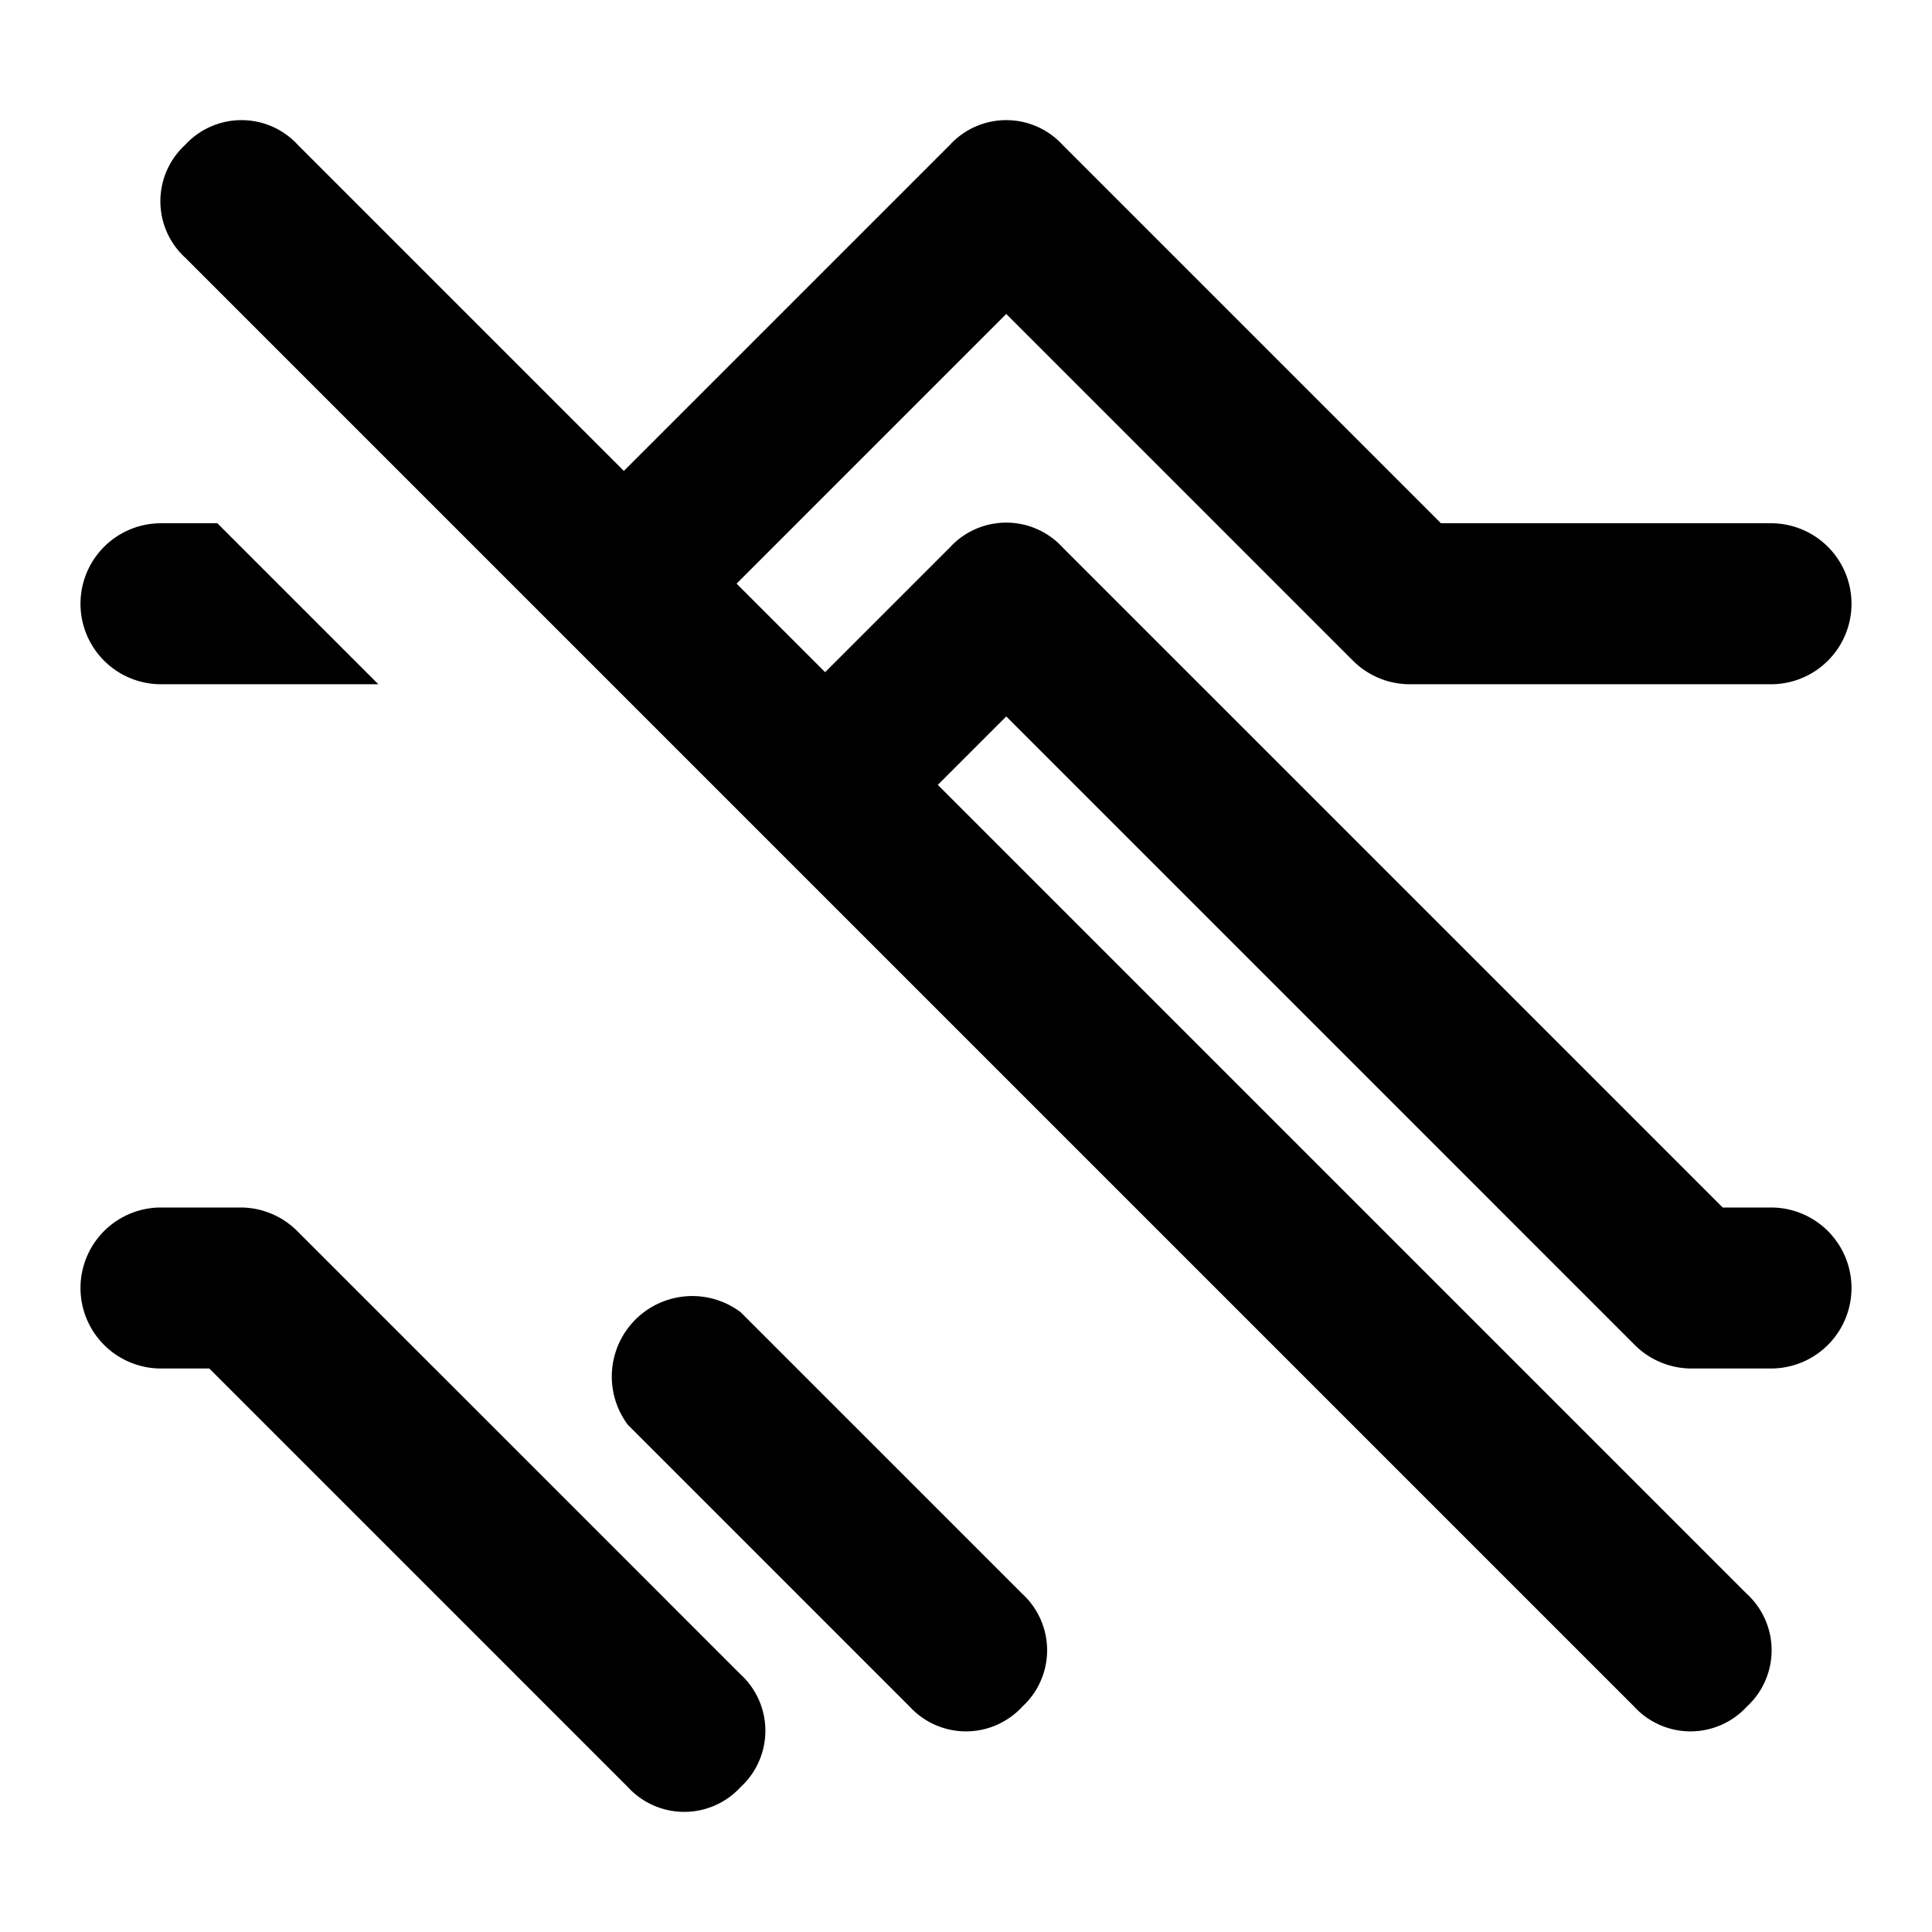
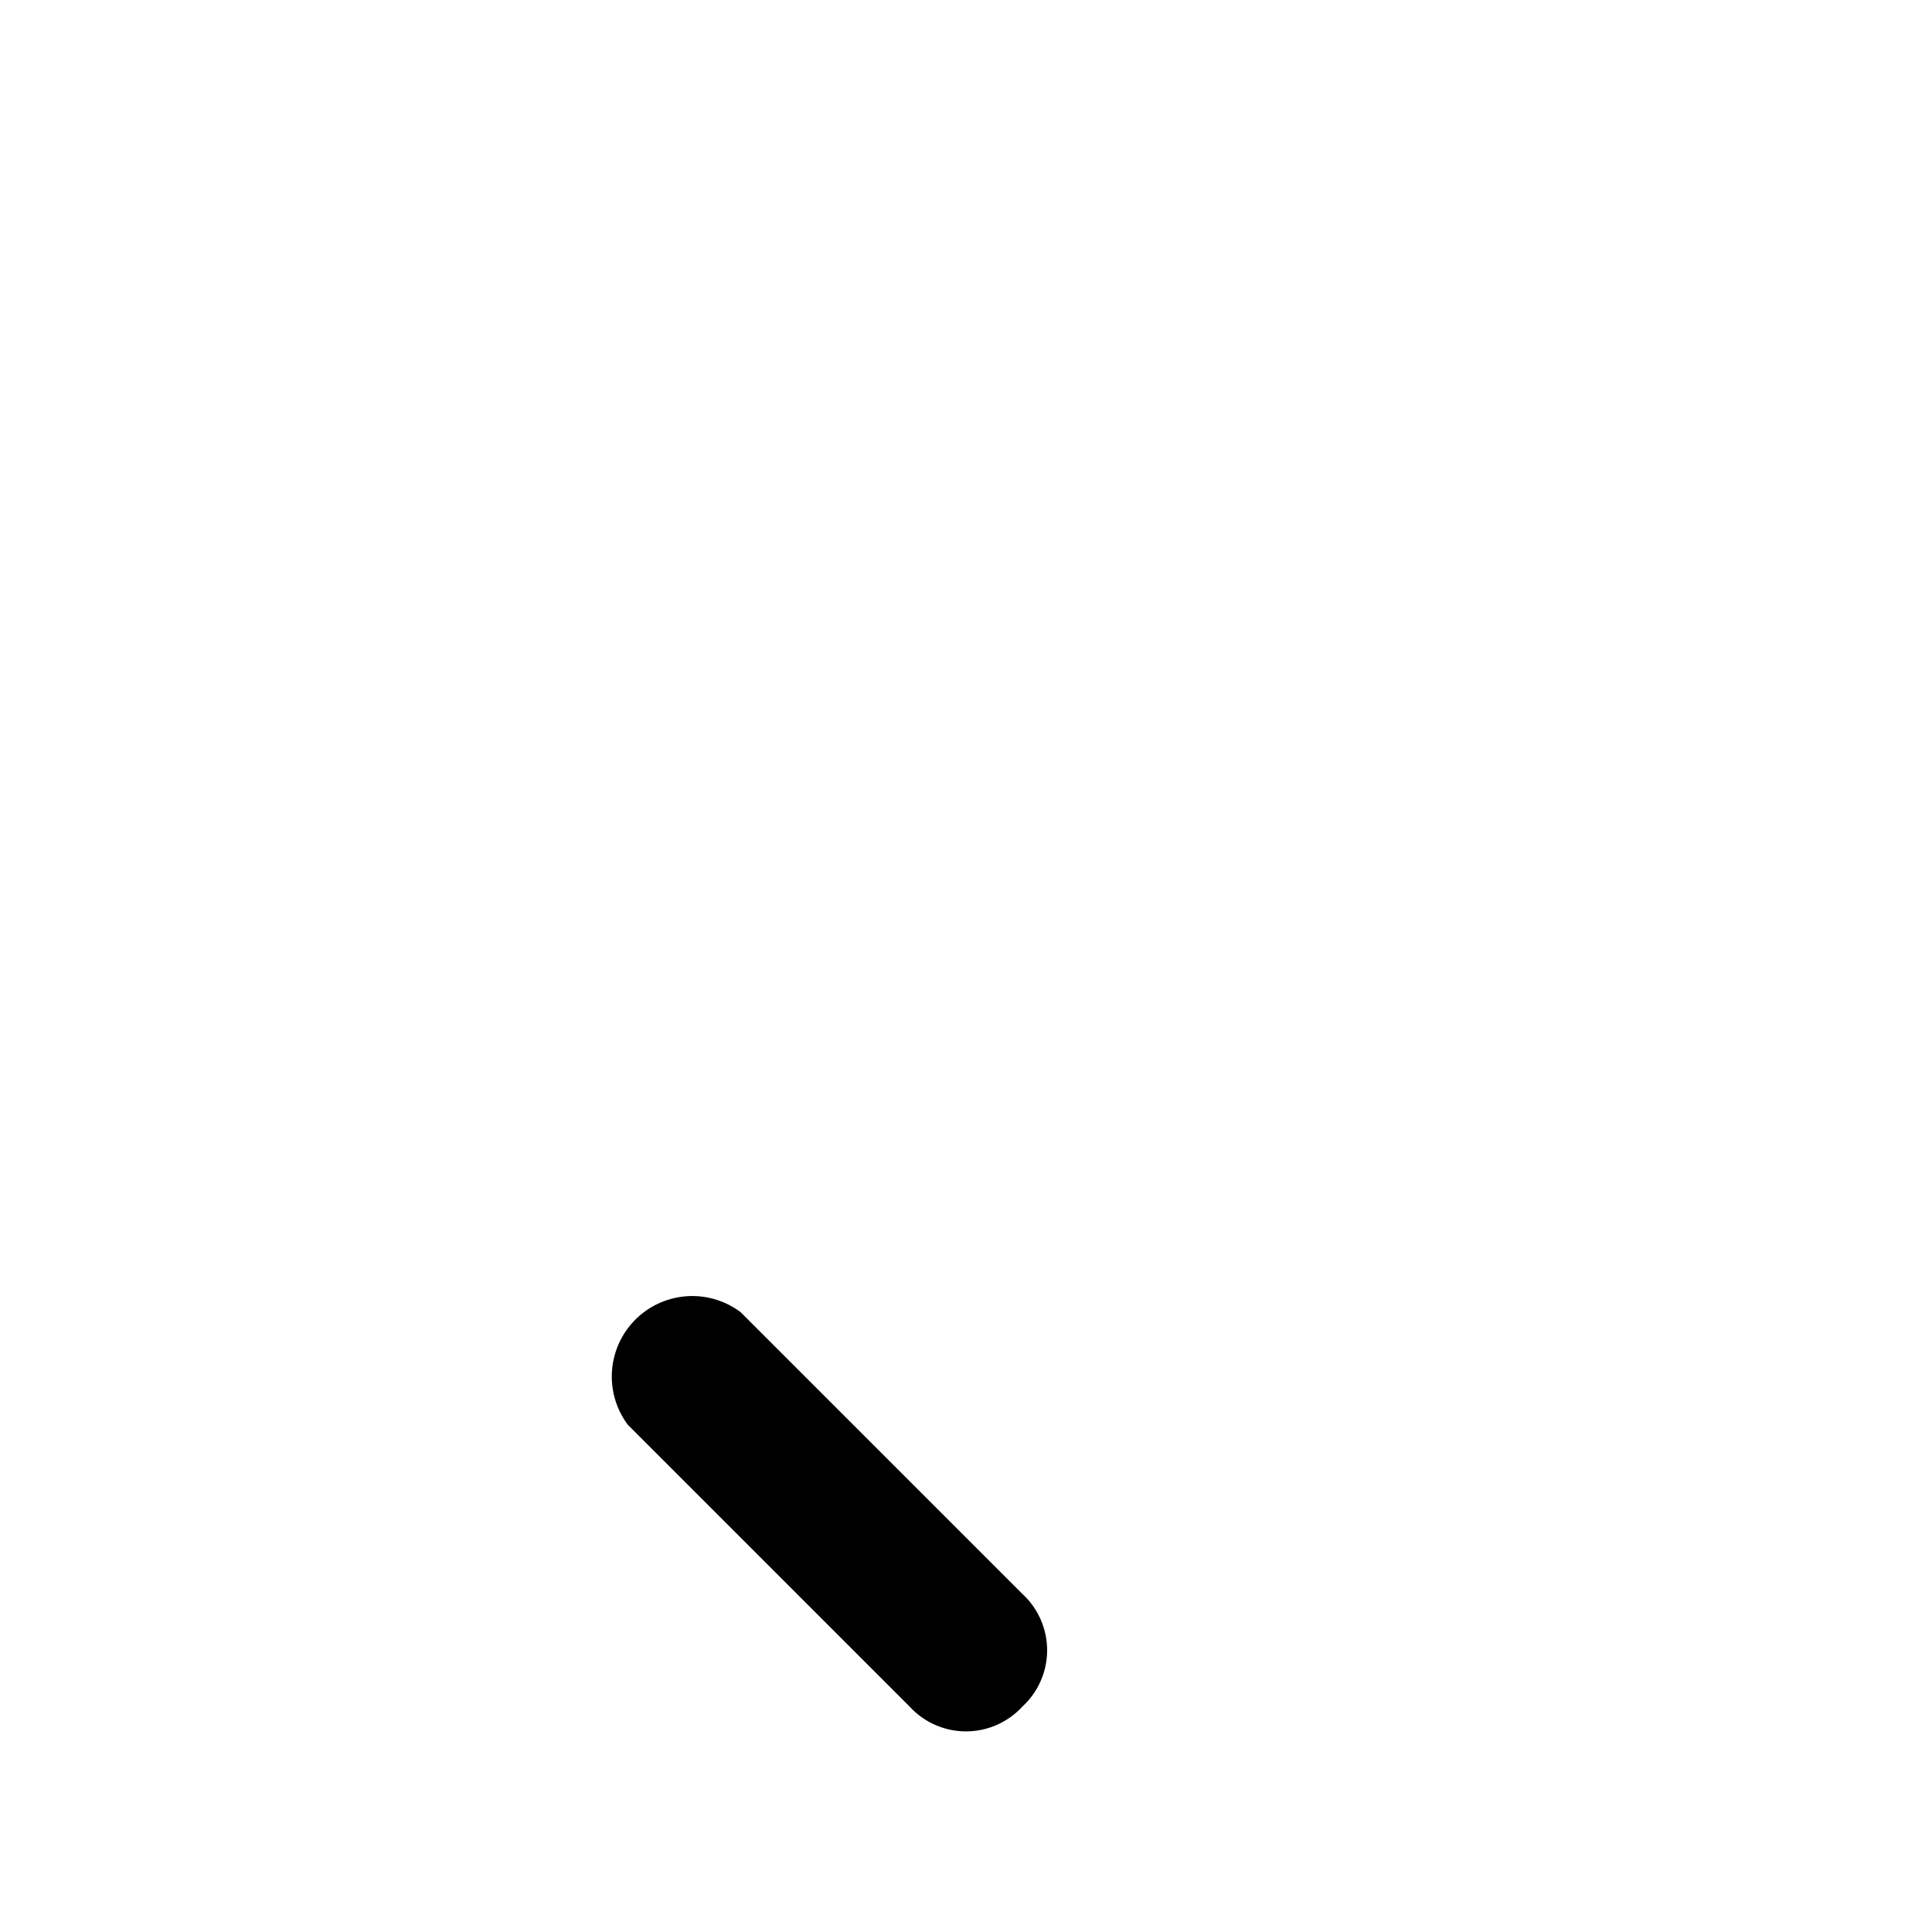
<svg xmlns="http://www.w3.org/2000/svg" width="800px" height="800px" viewBox="0 0 48 48">
  <g id="Layer_2" data-name="Layer 2">
    <g id="invisible_box" data-name="invisible box">
-       <rect width="48" height="48" fill="none" />
-     </g>
+       </g>
    <g id="Health_Icons" data-name="Health Icons">
      <g>
-         <path d="M44,30H42.8L26.4,13.6a1.9,1.9,0,0,0-2.8,0l-3.1,3.1-2.2-2.2L25,7.8l8.6,8.6A2,2,0,0,0,35,17h9a2,2,0,0,0,0-4H35.8L26.4,3.6a1.9,1.9,0,0,0-2.8,0l-8.1,8.1L7.4,3.6a1.9,1.9,0,0,0-2.8,0,1.9,1.9,0,0,0,0,2.8l36,36a1.9,1.9,0,0,0,2.8,0,1.9,1.9,0,0,0,0-2.8L23.3,19.5,25,17.8,40.6,33.4A2,2,0,0,0,42,34h2a2,2,0,0,0,0-4Z" />
-         <path d="M4,17H9.4l-4-4H4a2,2,0,0,0,0,4Z" />
        <path d="M18.4,32.6a2,2,0,0,0-2.8,2.8l7,7a1.9,1.9,0,0,0,2.8,0,1.9,1.9,0,0,0,0-2.8Z" />
-         <path d="M7.4,30.6A2,2,0,0,0,6,30H4a2,2,0,0,0,0,4H5.2L15.6,44.4a1.9,1.9,0,0,0,2.8,0,1.9,1.9,0,0,0,0-2.8Z" />
      </g>
    </g>
  </g>
</svg>